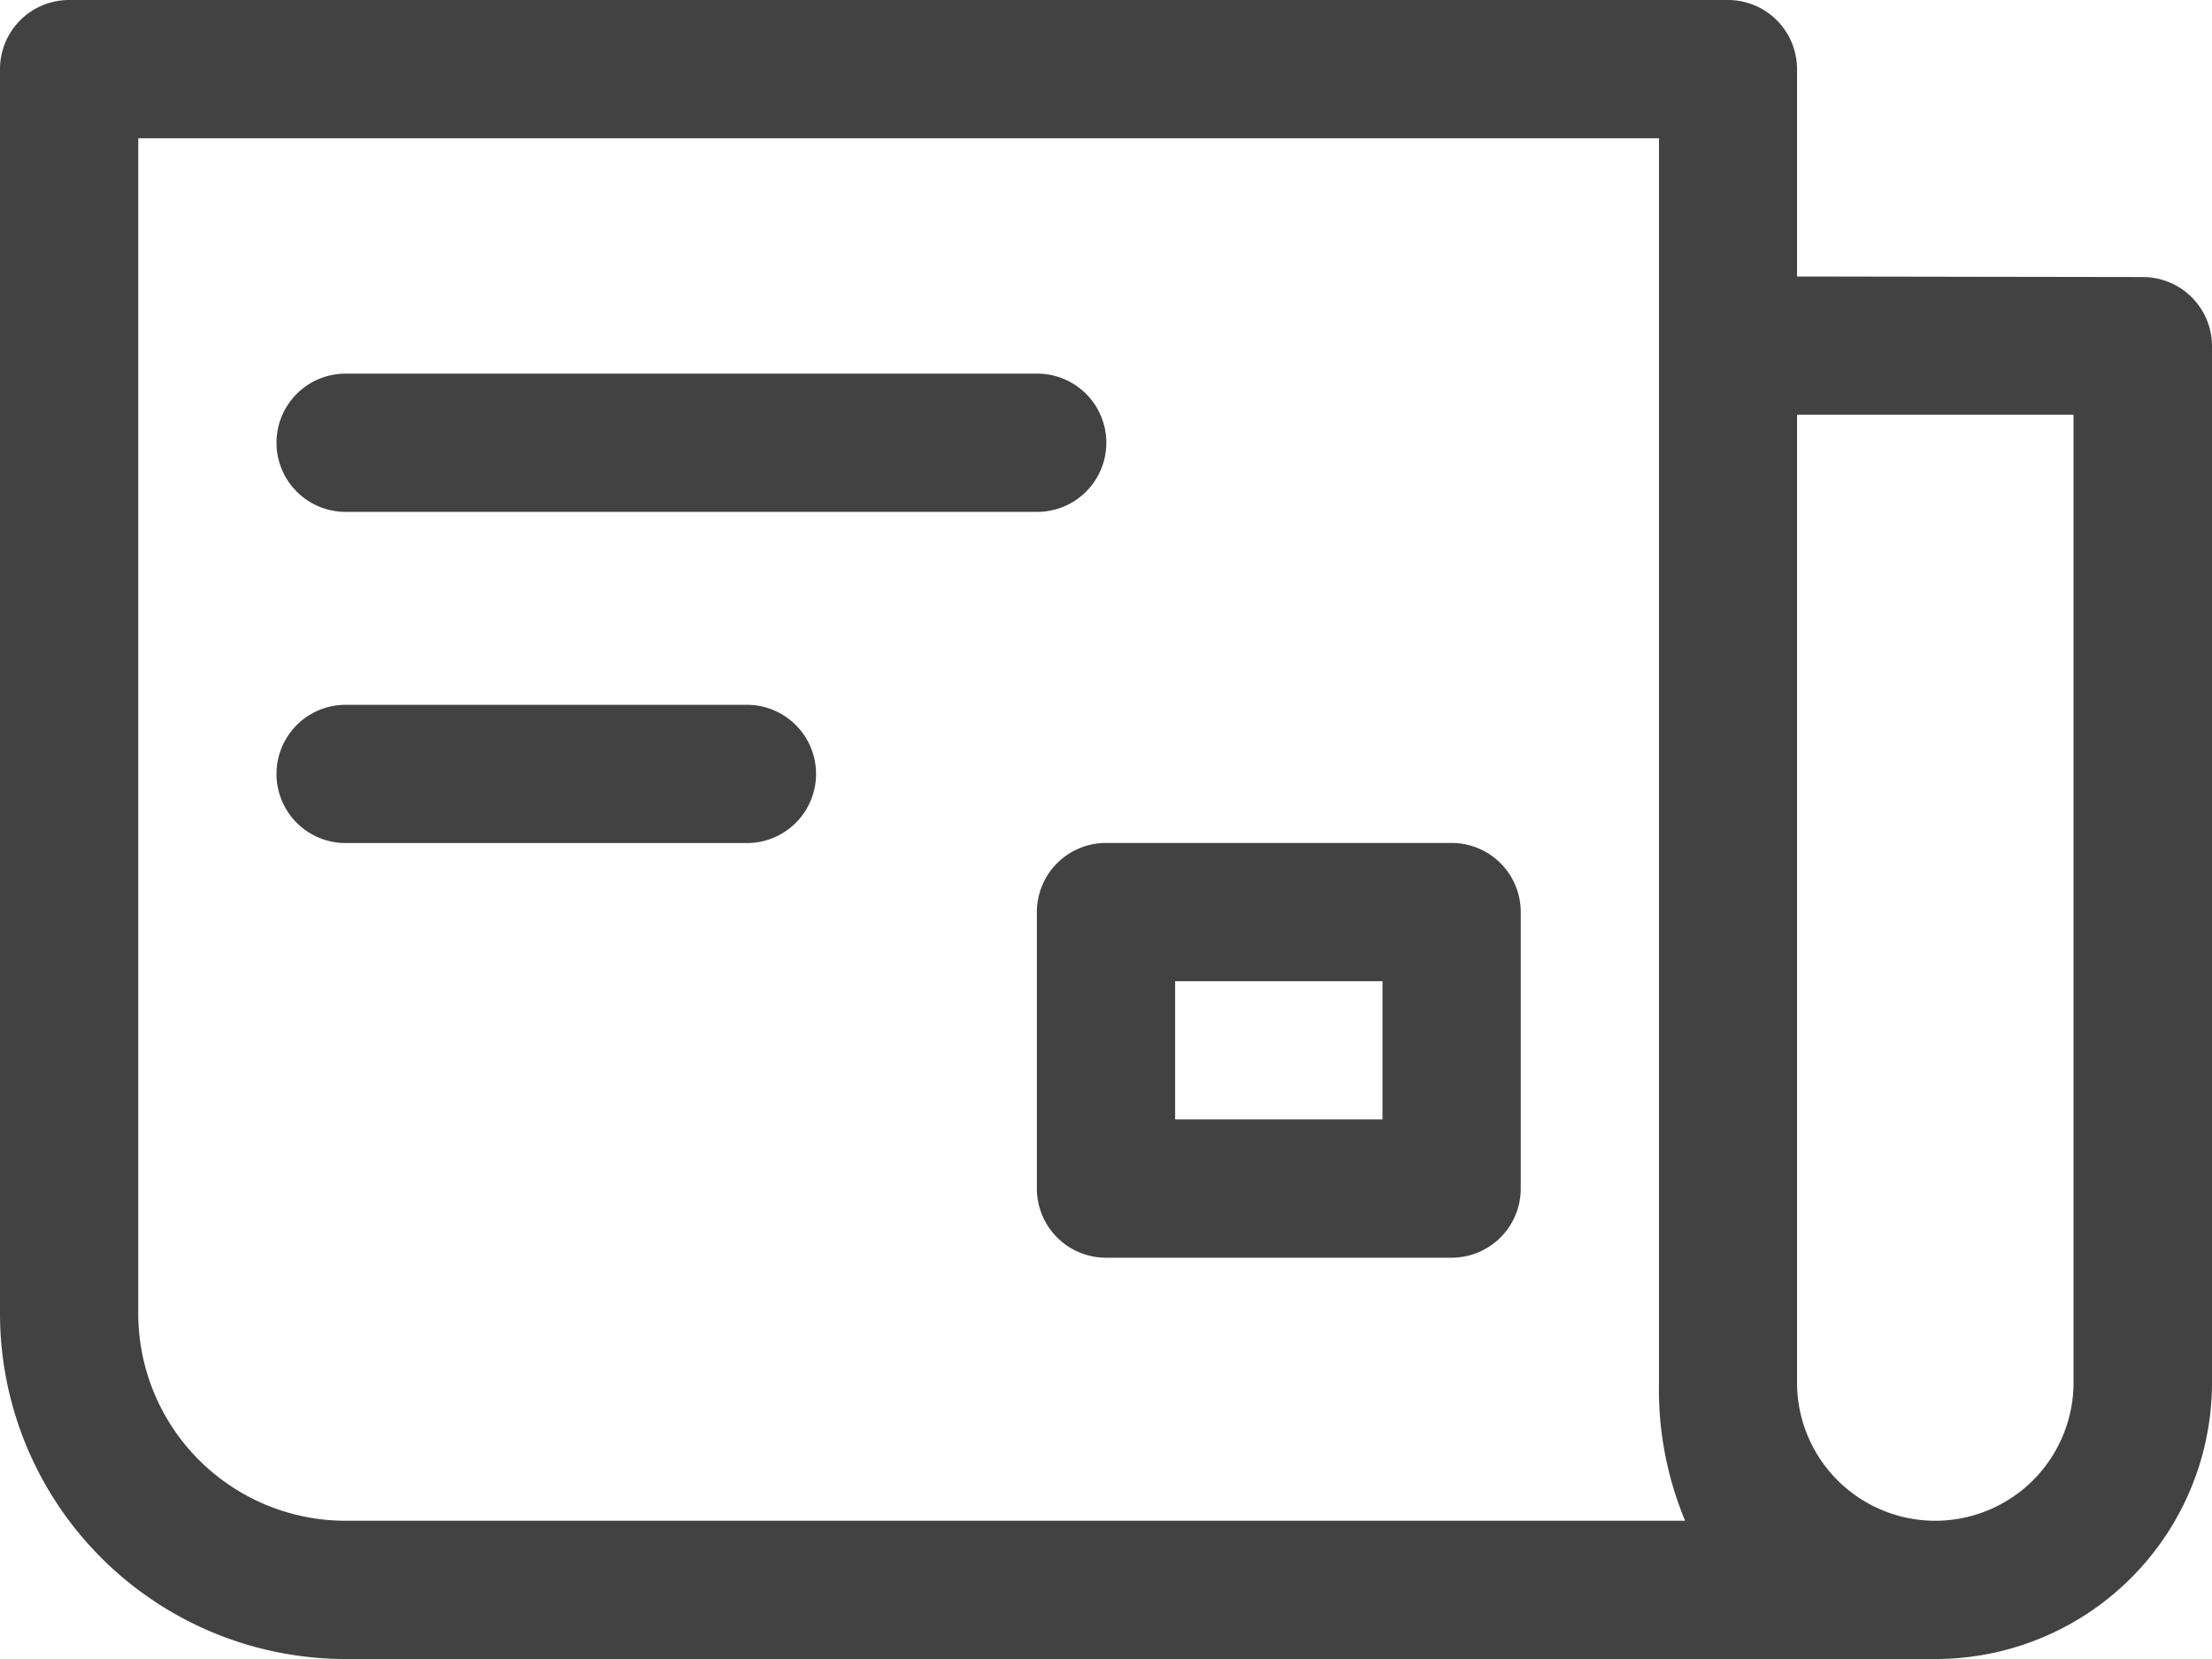
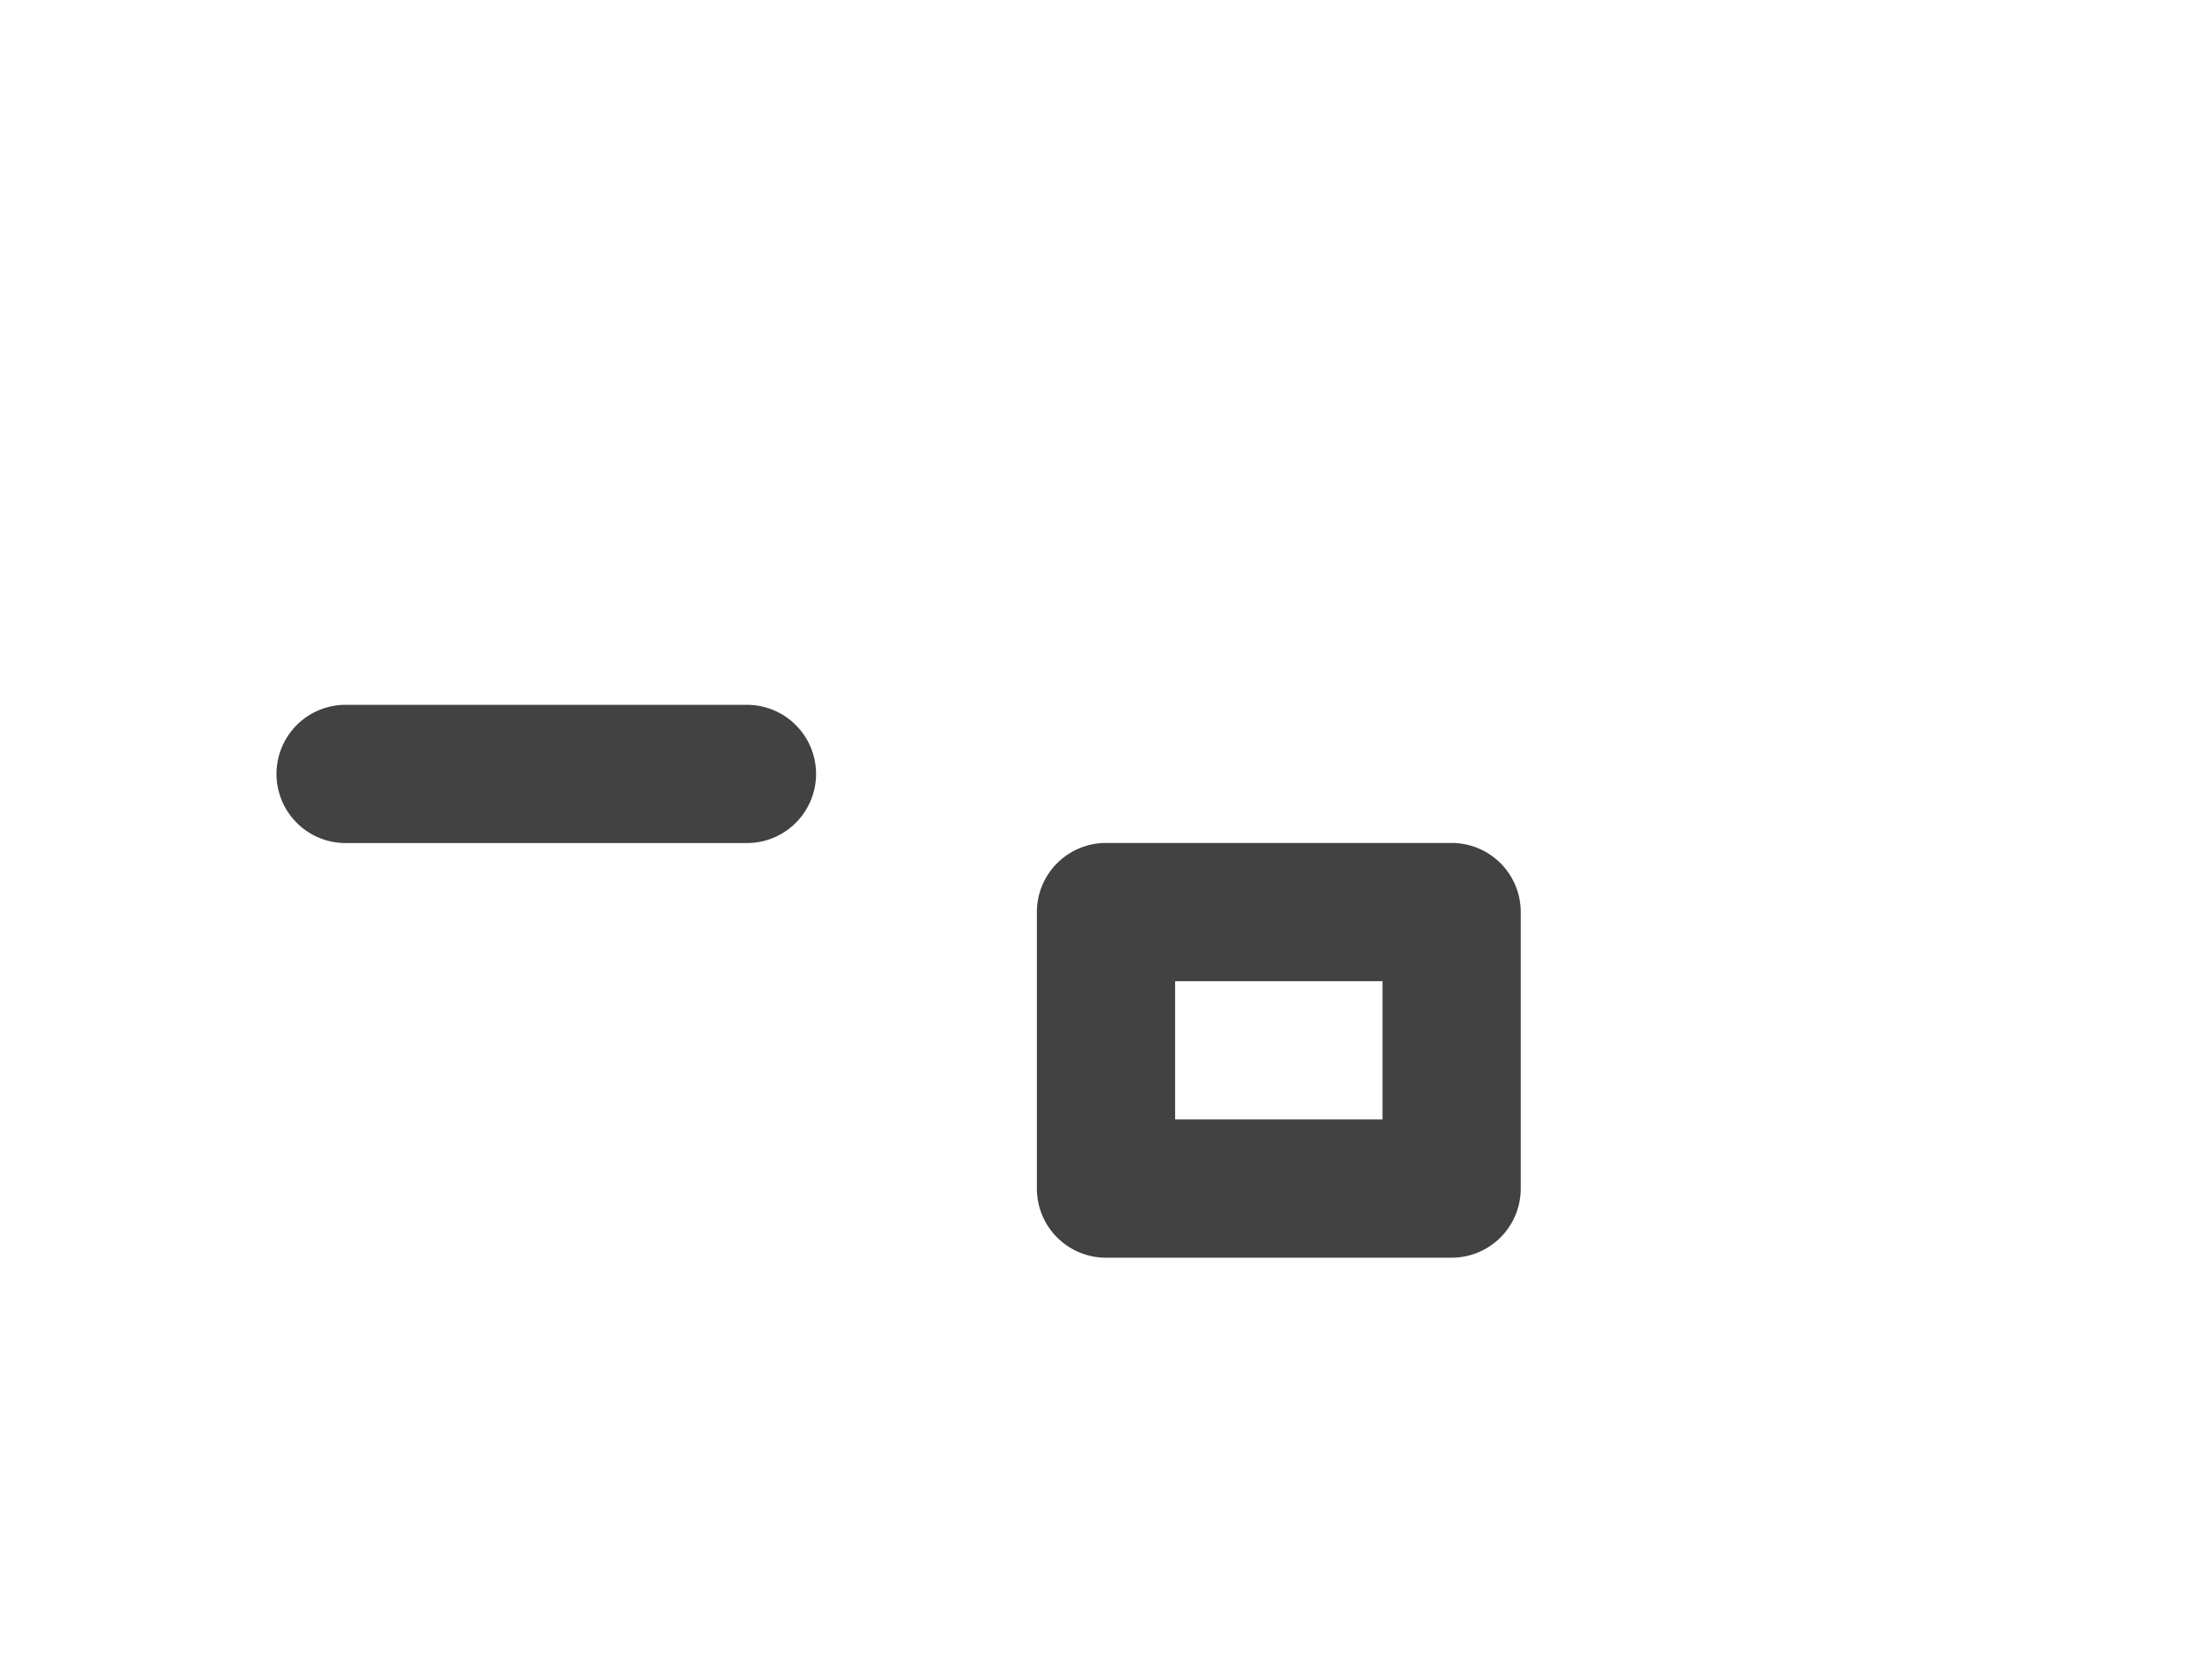
<svg xmlns="http://www.w3.org/2000/svg" width="20.064" height="15.048" viewBox="0 0 20.064 15.048">
  <defs>
    <style>
            .cls-1,.cls-2{fill:#424242}.cls-2{fill-rule:evenodd}
        </style>
  </defs>
  <g id="Group_7166" data-name="Group 7166" transform="translate(-290.468 -30.053)">
    <g id="Group_6685" data-name="Group 6685" transform="translate(290.468 30.053)">
-       <path id="Path_28354" data-name="Path 28354" class="cls-1" d="M4 7.627A.627.627 0 0 1 4.627 7H10.9a.627.627 0 0 1 0 1.254H4.627A.627.627 0 0 1 4 7.627z" transform="translate(-1.492 -3.611)" />
      <path id="Path_28355" data-name="Path 28355" class="cls-1" d="M4.627 11a.627.627 0 1 0 0 1.254h3.64a.627.627 0 0 0 0-1.254z" transform="translate(-1.492 -4.607)" />
      <path id="Path_28357" data-name="Path 28357" class="cls-2" d="M15.627 11a.627.627 0 0 0-.627.627v2.508a.627.627 0 0 0 .627.627h3.135a.627.627 0 0 0 .627-.627v-2.508a.627.627 0 0 0-.627-.627zm.627 2.508v-1.254h1.881v1.254z" transform="translate(-5.595 -3.354)" />
-       <path id="Path_28358" data-name="Path 28358" class="cls-2" d="M16.3 2.508V.627A.627.627 0 0 0 15.675 0H.627A.627.627 0 0 0 0 .627v11.286a3.135 3.135 0 0 0 3.135 3.135h14.421a2.508 2.508 0 0 0 2.508-2.508v-9.4a.627.627 0 0 0-.627-.627zm0 10.032a1.254 1.254 0 0 0 2.508 0V3.762H16.3zM15.048 1.254H1.254v10.659a1.881 1.881 0 0 0 1.881 1.881h12.15a3.081 3.081 0 0 1-.237-1.254z" />
    </g>
  </g>
</svg>